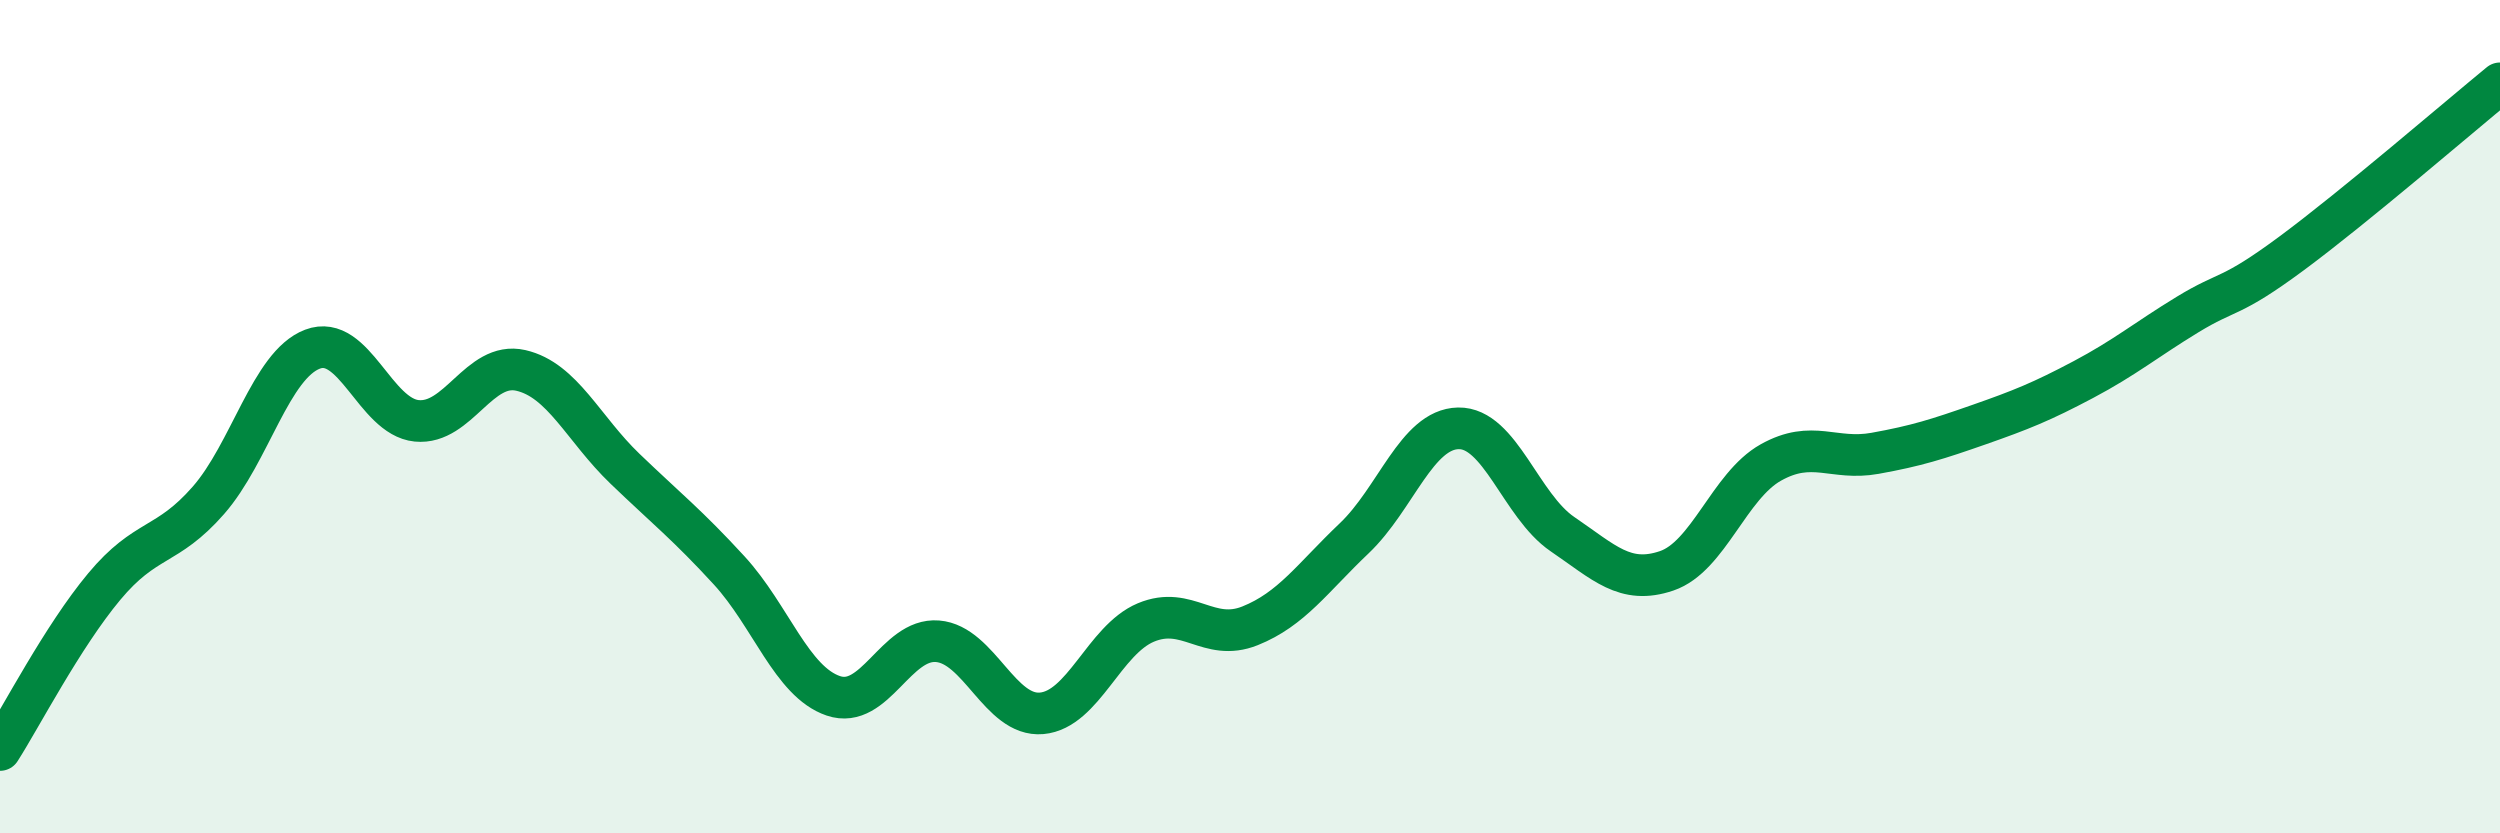
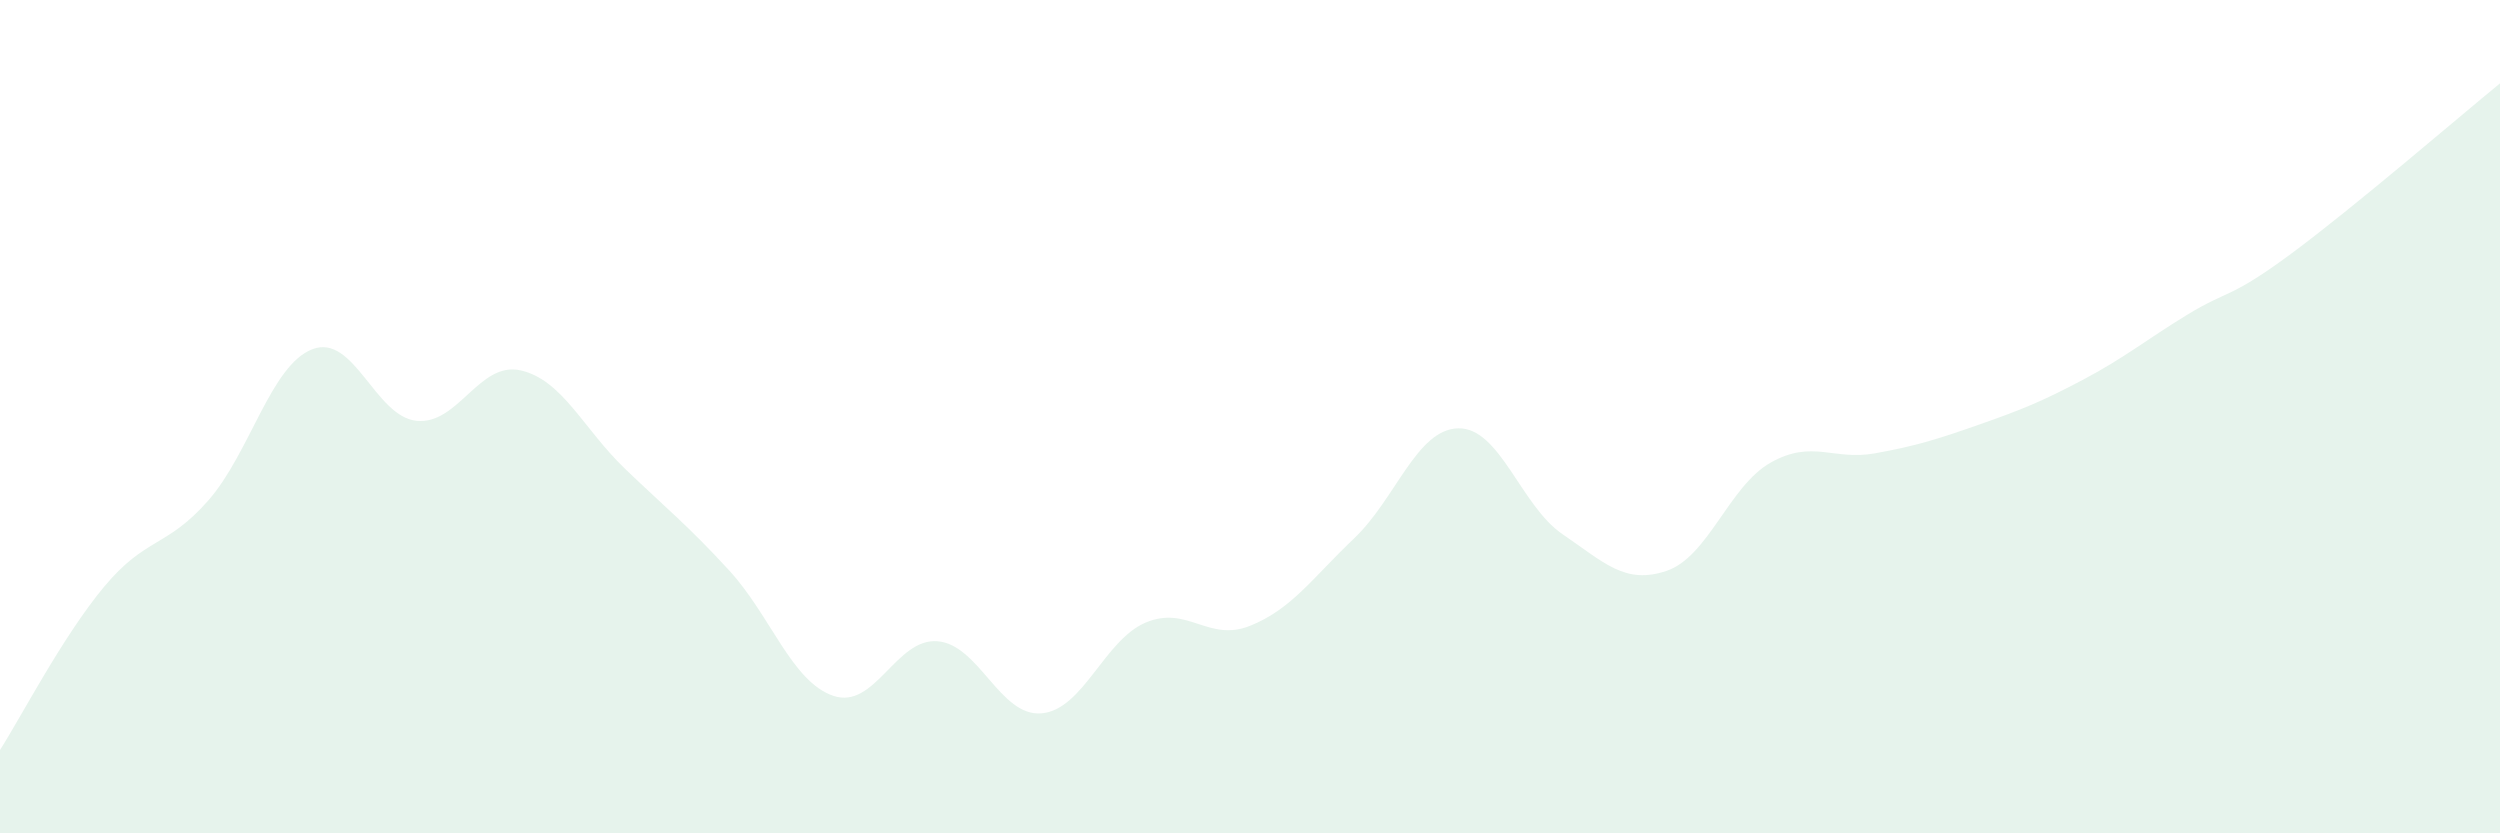
<svg xmlns="http://www.w3.org/2000/svg" width="60" height="20" viewBox="0 0 60 20">
  <path d="M 0,18 C 0.5,17.22 1.5,15.28 2.5,14.08 C 3.5,12.88 4,13.15 5,12.01 C 6,10.87 6.5,8.76 7.5,8.38 C 8.5,8 9,10 10,10.1 C 11,10.2 11.5,8.66 12.5,8.89 C 13.5,9.12 14,10.29 15,11.25 C 16,12.21 16.5,12.6 17.5,13.69 C 18.5,14.78 19,16.36 20,16.7 C 21,17.04 21.5,15.31 22.5,15.39 C 23.5,15.47 24,17.21 25,17.12 C 26,17.03 26.5,15.36 27.5,14.94 C 28.5,14.52 29,15.42 30,15.02 C 31,14.62 31.5,13.87 32.5,12.92 C 33.5,11.97 34,10.3 35,10.28 C 36,10.26 36.5,12.14 37.5,12.82 C 38.5,13.5 39,14.04 40,13.7 C 41,13.36 41.5,11.66 42.5,11.1 C 43.5,10.54 44,11.06 45,10.88 C 46,10.7 46.5,10.54 47.5,10.19 C 48.5,9.84 49,9.64 50,9.11 C 51,8.58 51.5,8.16 52.5,7.55 C 53.5,6.94 53.5,7.19 55,6.08 C 56.5,4.97 59,2.82 60,2L60 20L0 20Z" fill="#008740" opacity="0.1" stroke-linecap="round" stroke-linejoin="round" />
-   <path d="M 0,18 C 0.5,17.22 1.5,15.28 2.5,14.08 C 3.5,12.88 4,13.15 5,12.01 C 6,10.87 6.5,8.76 7.5,8.38 C 8.5,8 9,10 10,10.1 C 11,10.2 11.5,8.66 12.5,8.89 C 13.5,9.12 14,10.29 15,11.25 C 16,12.21 16.5,12.6 17.5,13.69 C 18.5,14.78 19,16.36 20,16.7 C 21,17.04 21.5,15.31 22.5,15.39 C 23.5,15.47 24,17.21 25,17.12 C 26,17.03 26.5,15.36 27.5,14.94 C 28.5,14.52 29,15.42 30,15.02 C 31,14.62 31.5,13.87 32.5,12.92 C 33.5,11.97 34,10.3 35,10.28 C 36,10.26 36.5,12.14 37.5,12.82 C 38.5,13.5 39,14.04 40,13.7 C 41,13.36 41.5,11.66 42.5,11.1 C 43.5,10.54 44,11.06 45,10.88 C 46,10.7 46.5,10.54 47.5,10.19 C 48.5,9.84 49,9.64 50,9.11 C 51,8.58 51.5,8.16 52.5,7.55 C 53.5,6.94 53.5,7.19 55,6.08 C 56.5,4.97 59,2.82 60,2" stroke="#008740" stroke-width="1" fill="none" stroke-linecap="round" stroke-linejoin="round" />
</svg>